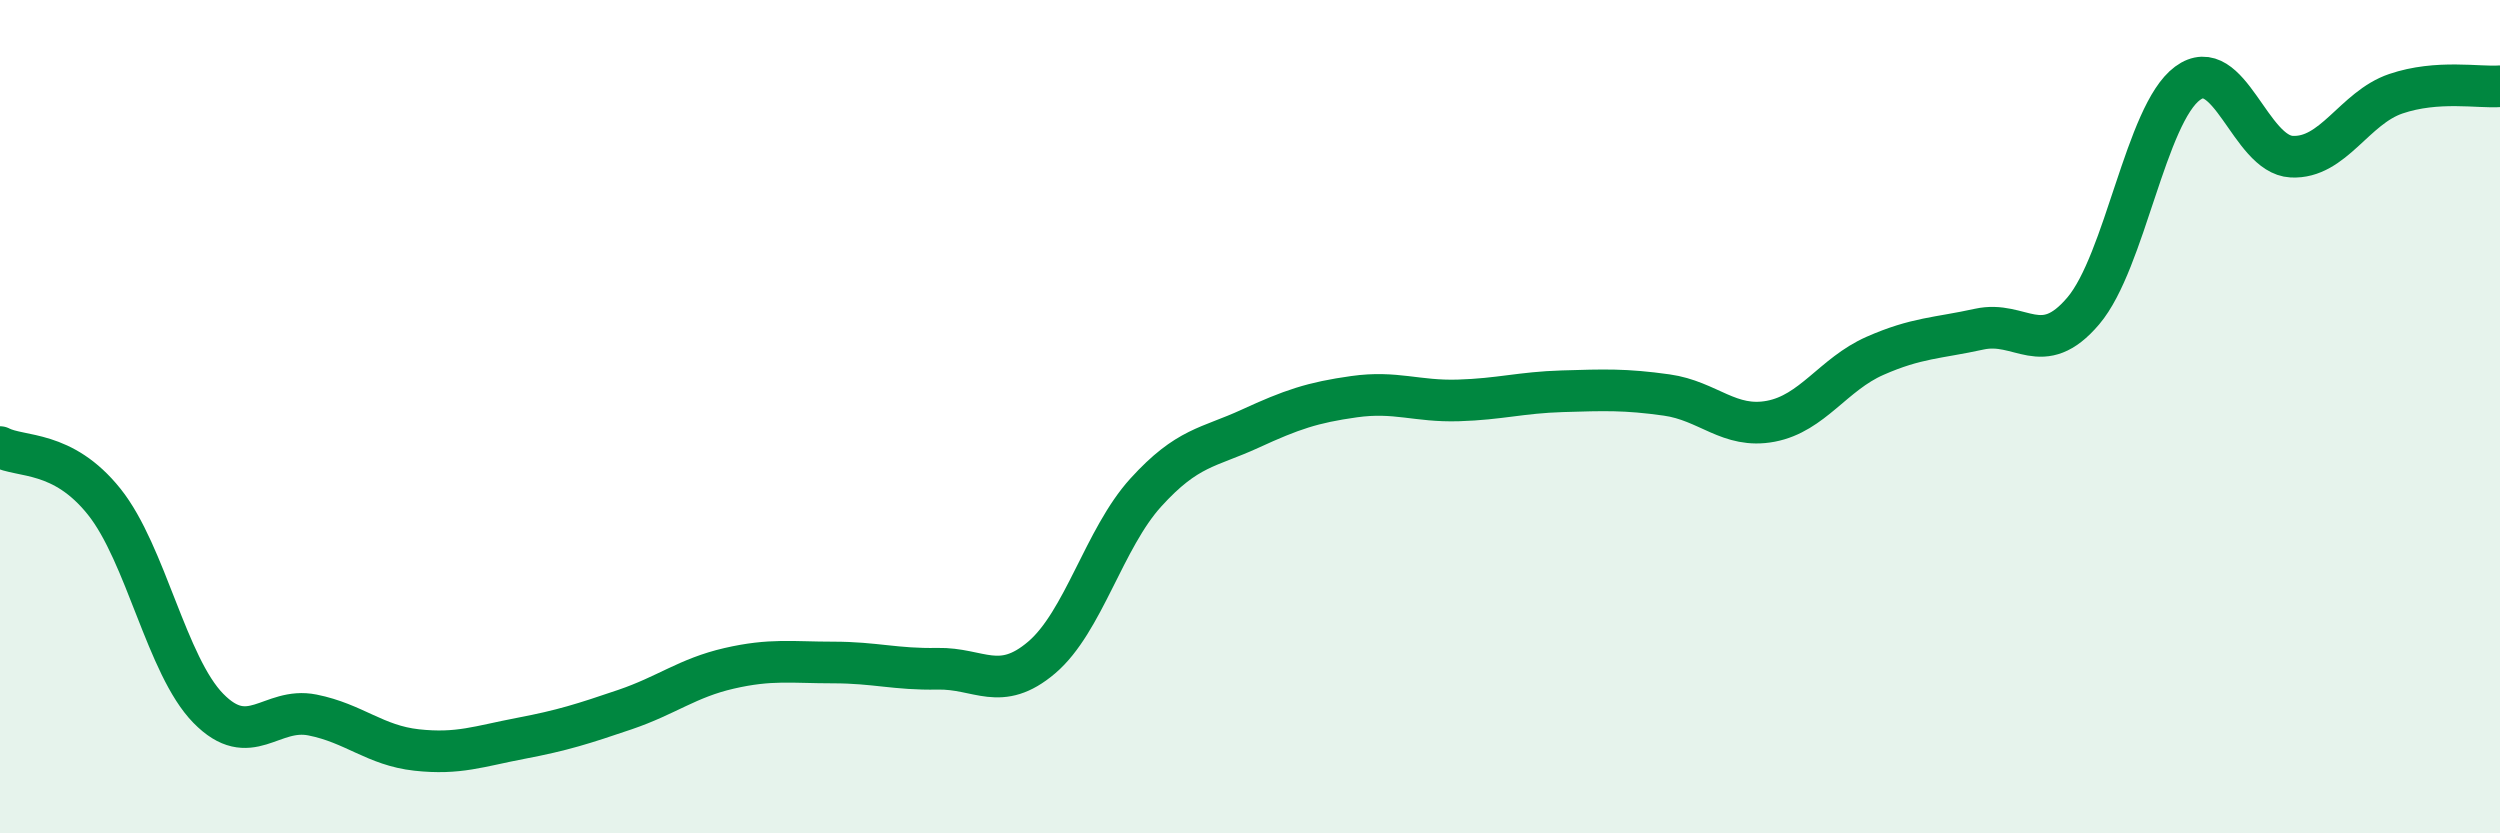
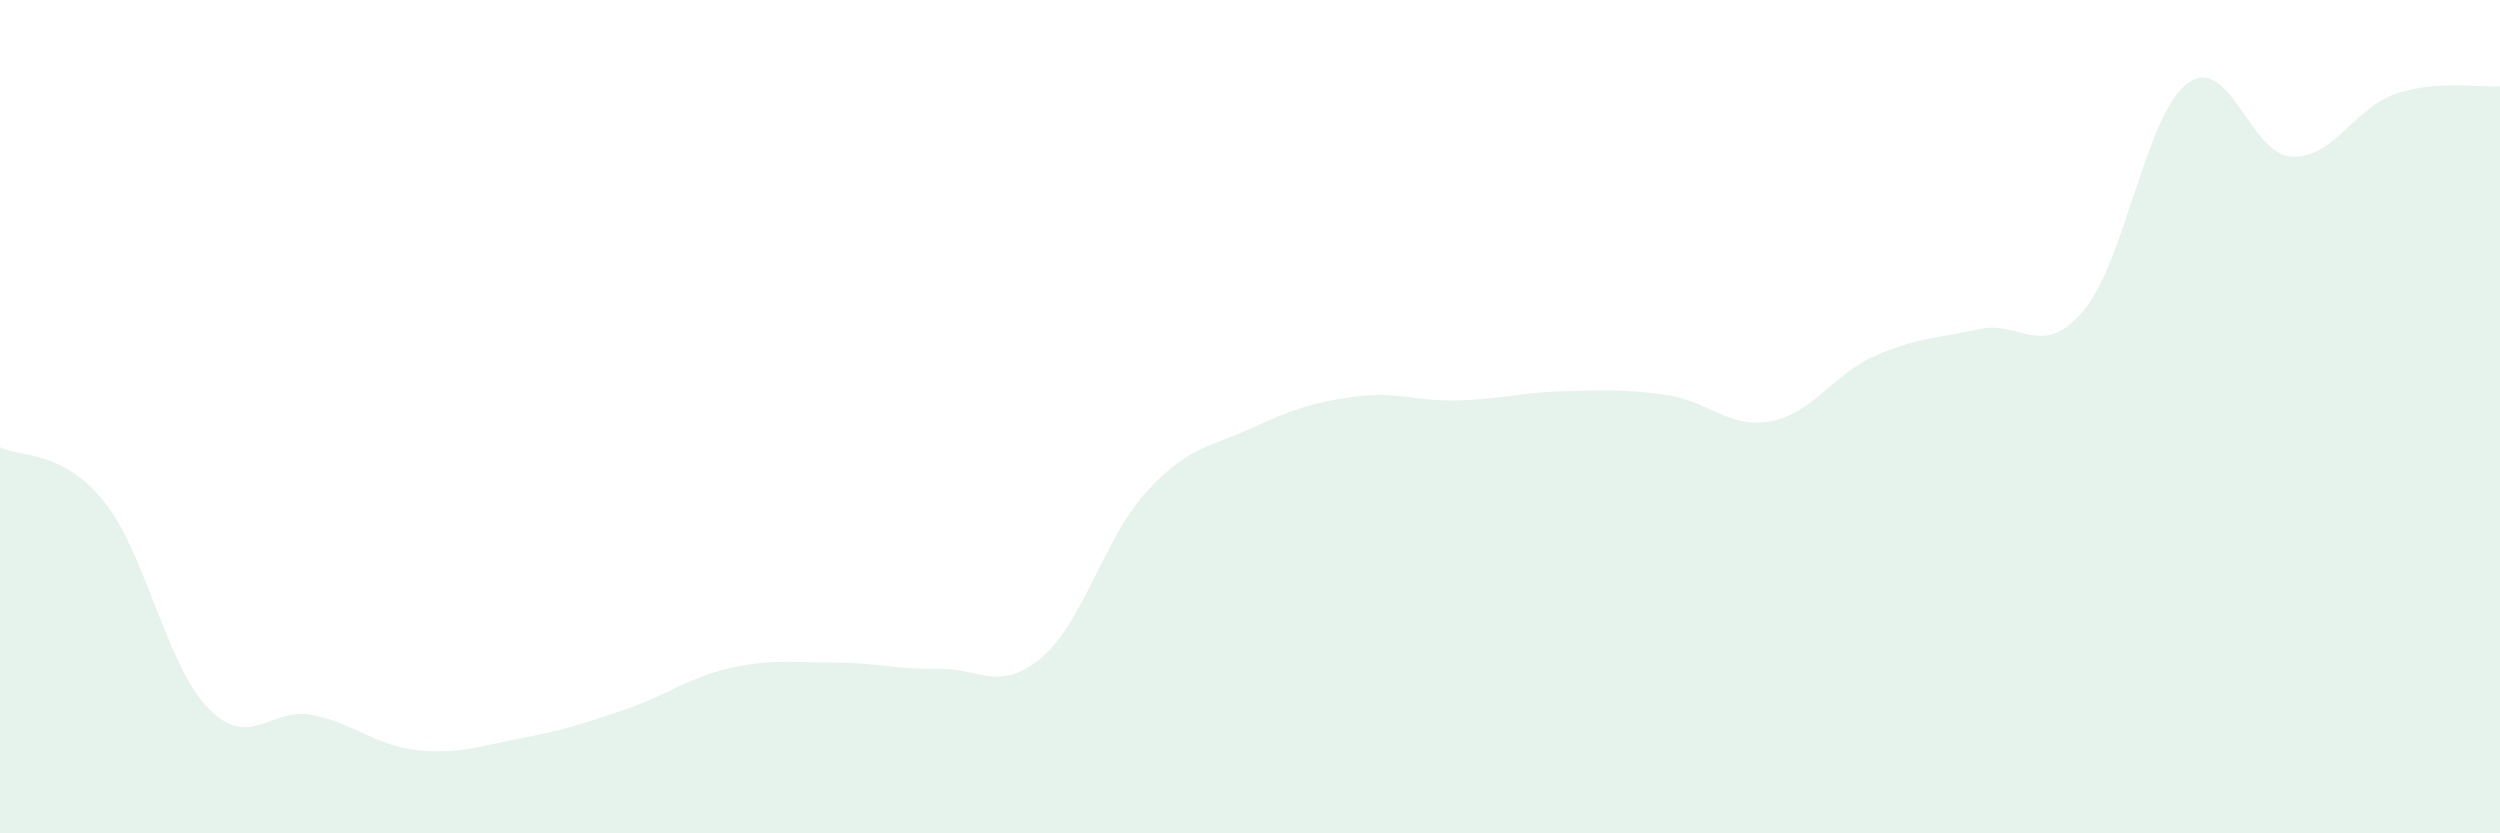
<svg xmlns="http://www.w3.org/2000/svg" width="60" height="20" viewBox="0 0 60 20">
  <path d="M 0,10.73 C 0.5,10.99 1.5,10.79 2.5,12.04 C 3.5,13.29 4,15.98 5,17 C 6,18.02 6.5,16.96 7.5,17.16 C 8.5,17.36 9,17.89 10,18 C 11,18.11 11.5,17.91 12.5,17.72 C 13.5,17.53 14,17.37 15,17.03 C 16,16.69 16.5,16.27 17.5,16.04 C 18.5,15.81 19,15.9 20,15.9 C 21,15.9 21.5,16.07 22.5,16.05 C 23.5,16.03 24,16.63 25,15.78 C 26,14.93 26.5,12.92 27.5,11.82 C 28.5,10.72 29,10.75 30,10.29 C 31,9.83 31.5,9.66 32.5,9.52 C 33.5,9.38 34,9.64 35,9.61 C 36,9.58 36.5,9.42 37.5,9.39 C 38.5,9.36 39,9.34 40,9.48 C 41,9.62 41.5,10.3 42.5,10.11 C 43.5,9.92 44,8.98 45,8.54 C 46,8.1 46.5,8.12 47.5,7.9 C 48.5,7.68 49,8.64 50,7.46 C 51,6.28 51.5,2.74 52.5,2 C 53.5,1.26 54,3.71 55,3.76 C 56,3.81 56.5,2.59 57.5,2.25 C 58.5,1.91 59.5,2.11 60,2.07L60 20L0 20Z" fill="#008740" opacity="0.1" stroke-linecap="round" stroke-linejoin="round" />
-   <path d="M 0,10.73 C 0.5,10.99 1.5,10.79 2.5,12.04 C 3.5,13.29 4,15.98 5,17 C 6,18.02 6.5,16.96 7.5,17.16 C 8.5,17.36 9,17.89 10,18 C 11,18.11 11.5,17.91 12.5,17.72 C 13.5,17.53 14,17.37 15,17.03 C 16,16.69 16.5,16.27 17.5,16.04 C 18.5,15.81 19,15.9 20,15.9 C 21,15.9 21.5,16.07 22.5,16.05 C 23.5,16.03 24,16.63 25,15.78 C 26,14.93 26.5,12.92 27.5,11.82 C 28.5,10.72 29,10.75 30,10.29 C 31,9.83 31.5,9.66 32.5,9.52 C 33.5,9.38 34,9.64 35,9.61 C 36,9.58 36.5,9.42 37.5,9.39 C 38.5,9.36 39,9.34 40,9.48 C 41,9.62 41.5,10.3 42.5,10.11 C 43.5,9.92 44,8.98 45,8.54 C 46,8.1 46.5,8.12 47.5,7.9 C 48.5,7.68 49,8.64 50,7.46 C 51,6.28 51.5,2.74 52.5,2 C 53.5,1.26 54,3.71 55,3.76 C 56,3.81 56.5,2.59 57.5,2.25 C 58.5,1.91 59.5,2.11 60,2.07" stroke="#008740" stroke-width="1" fill="none" stroke-linecap="round" stroke-linejoin="round" />
</svg>